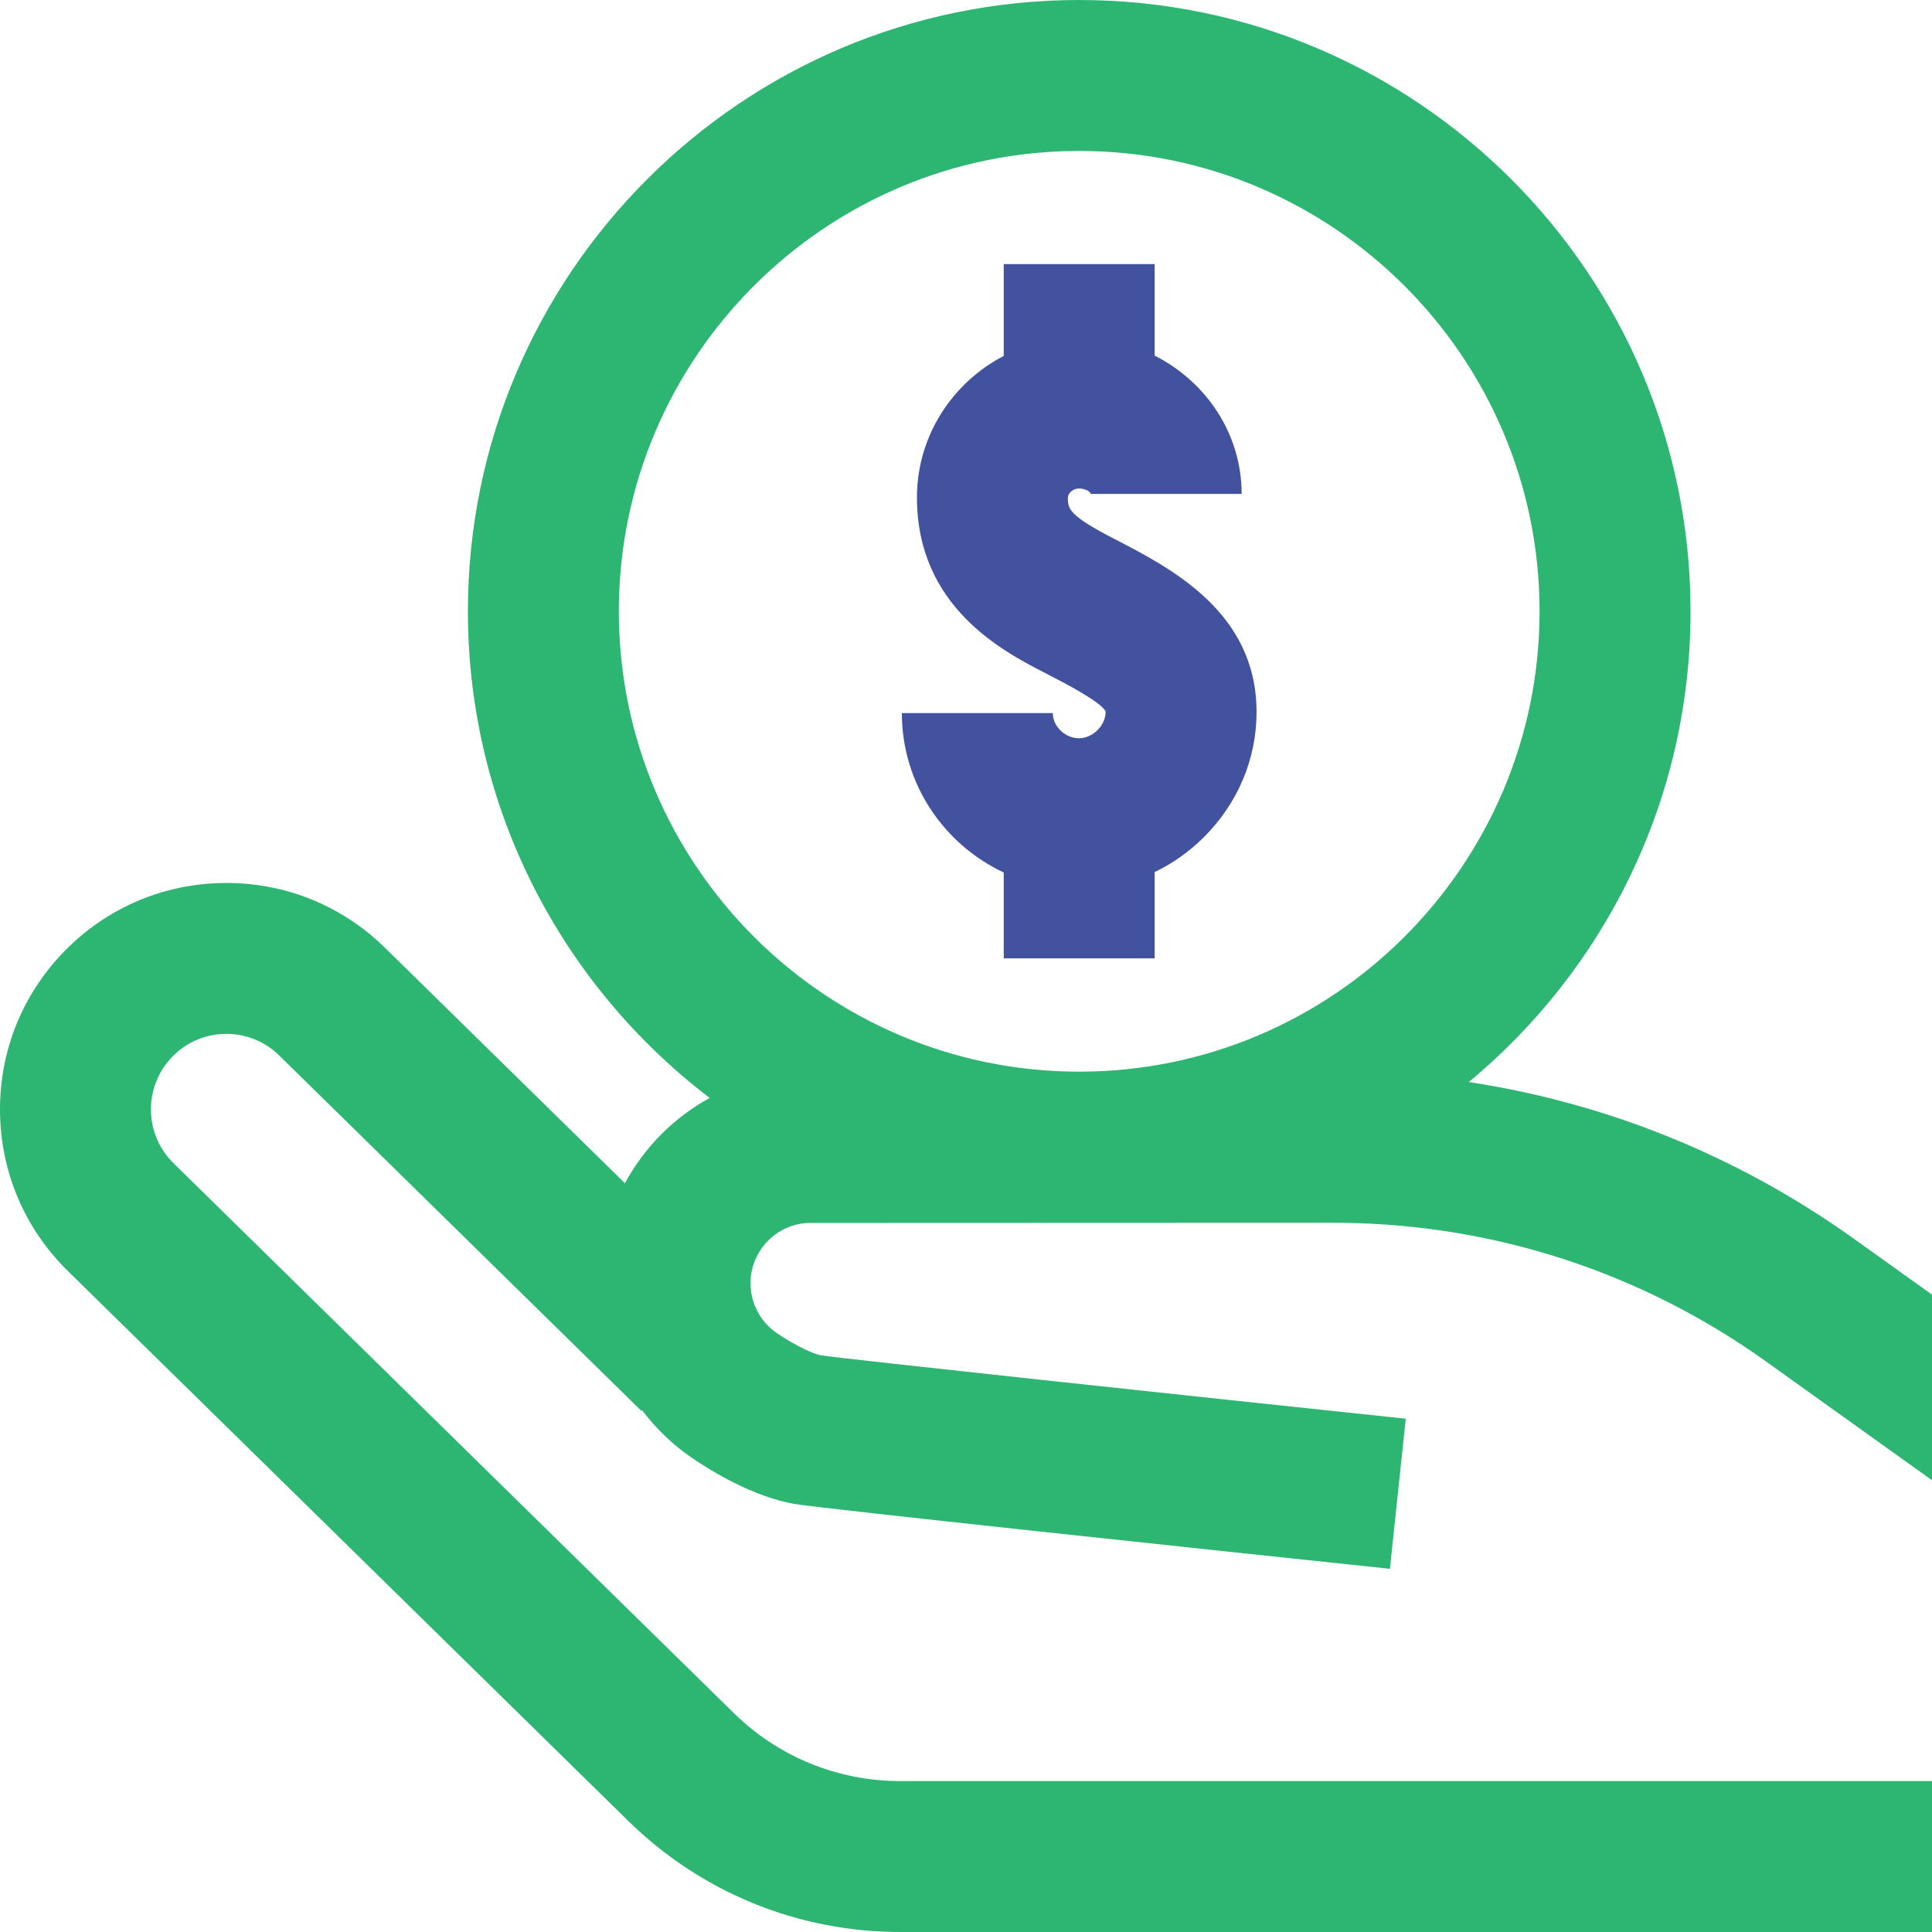
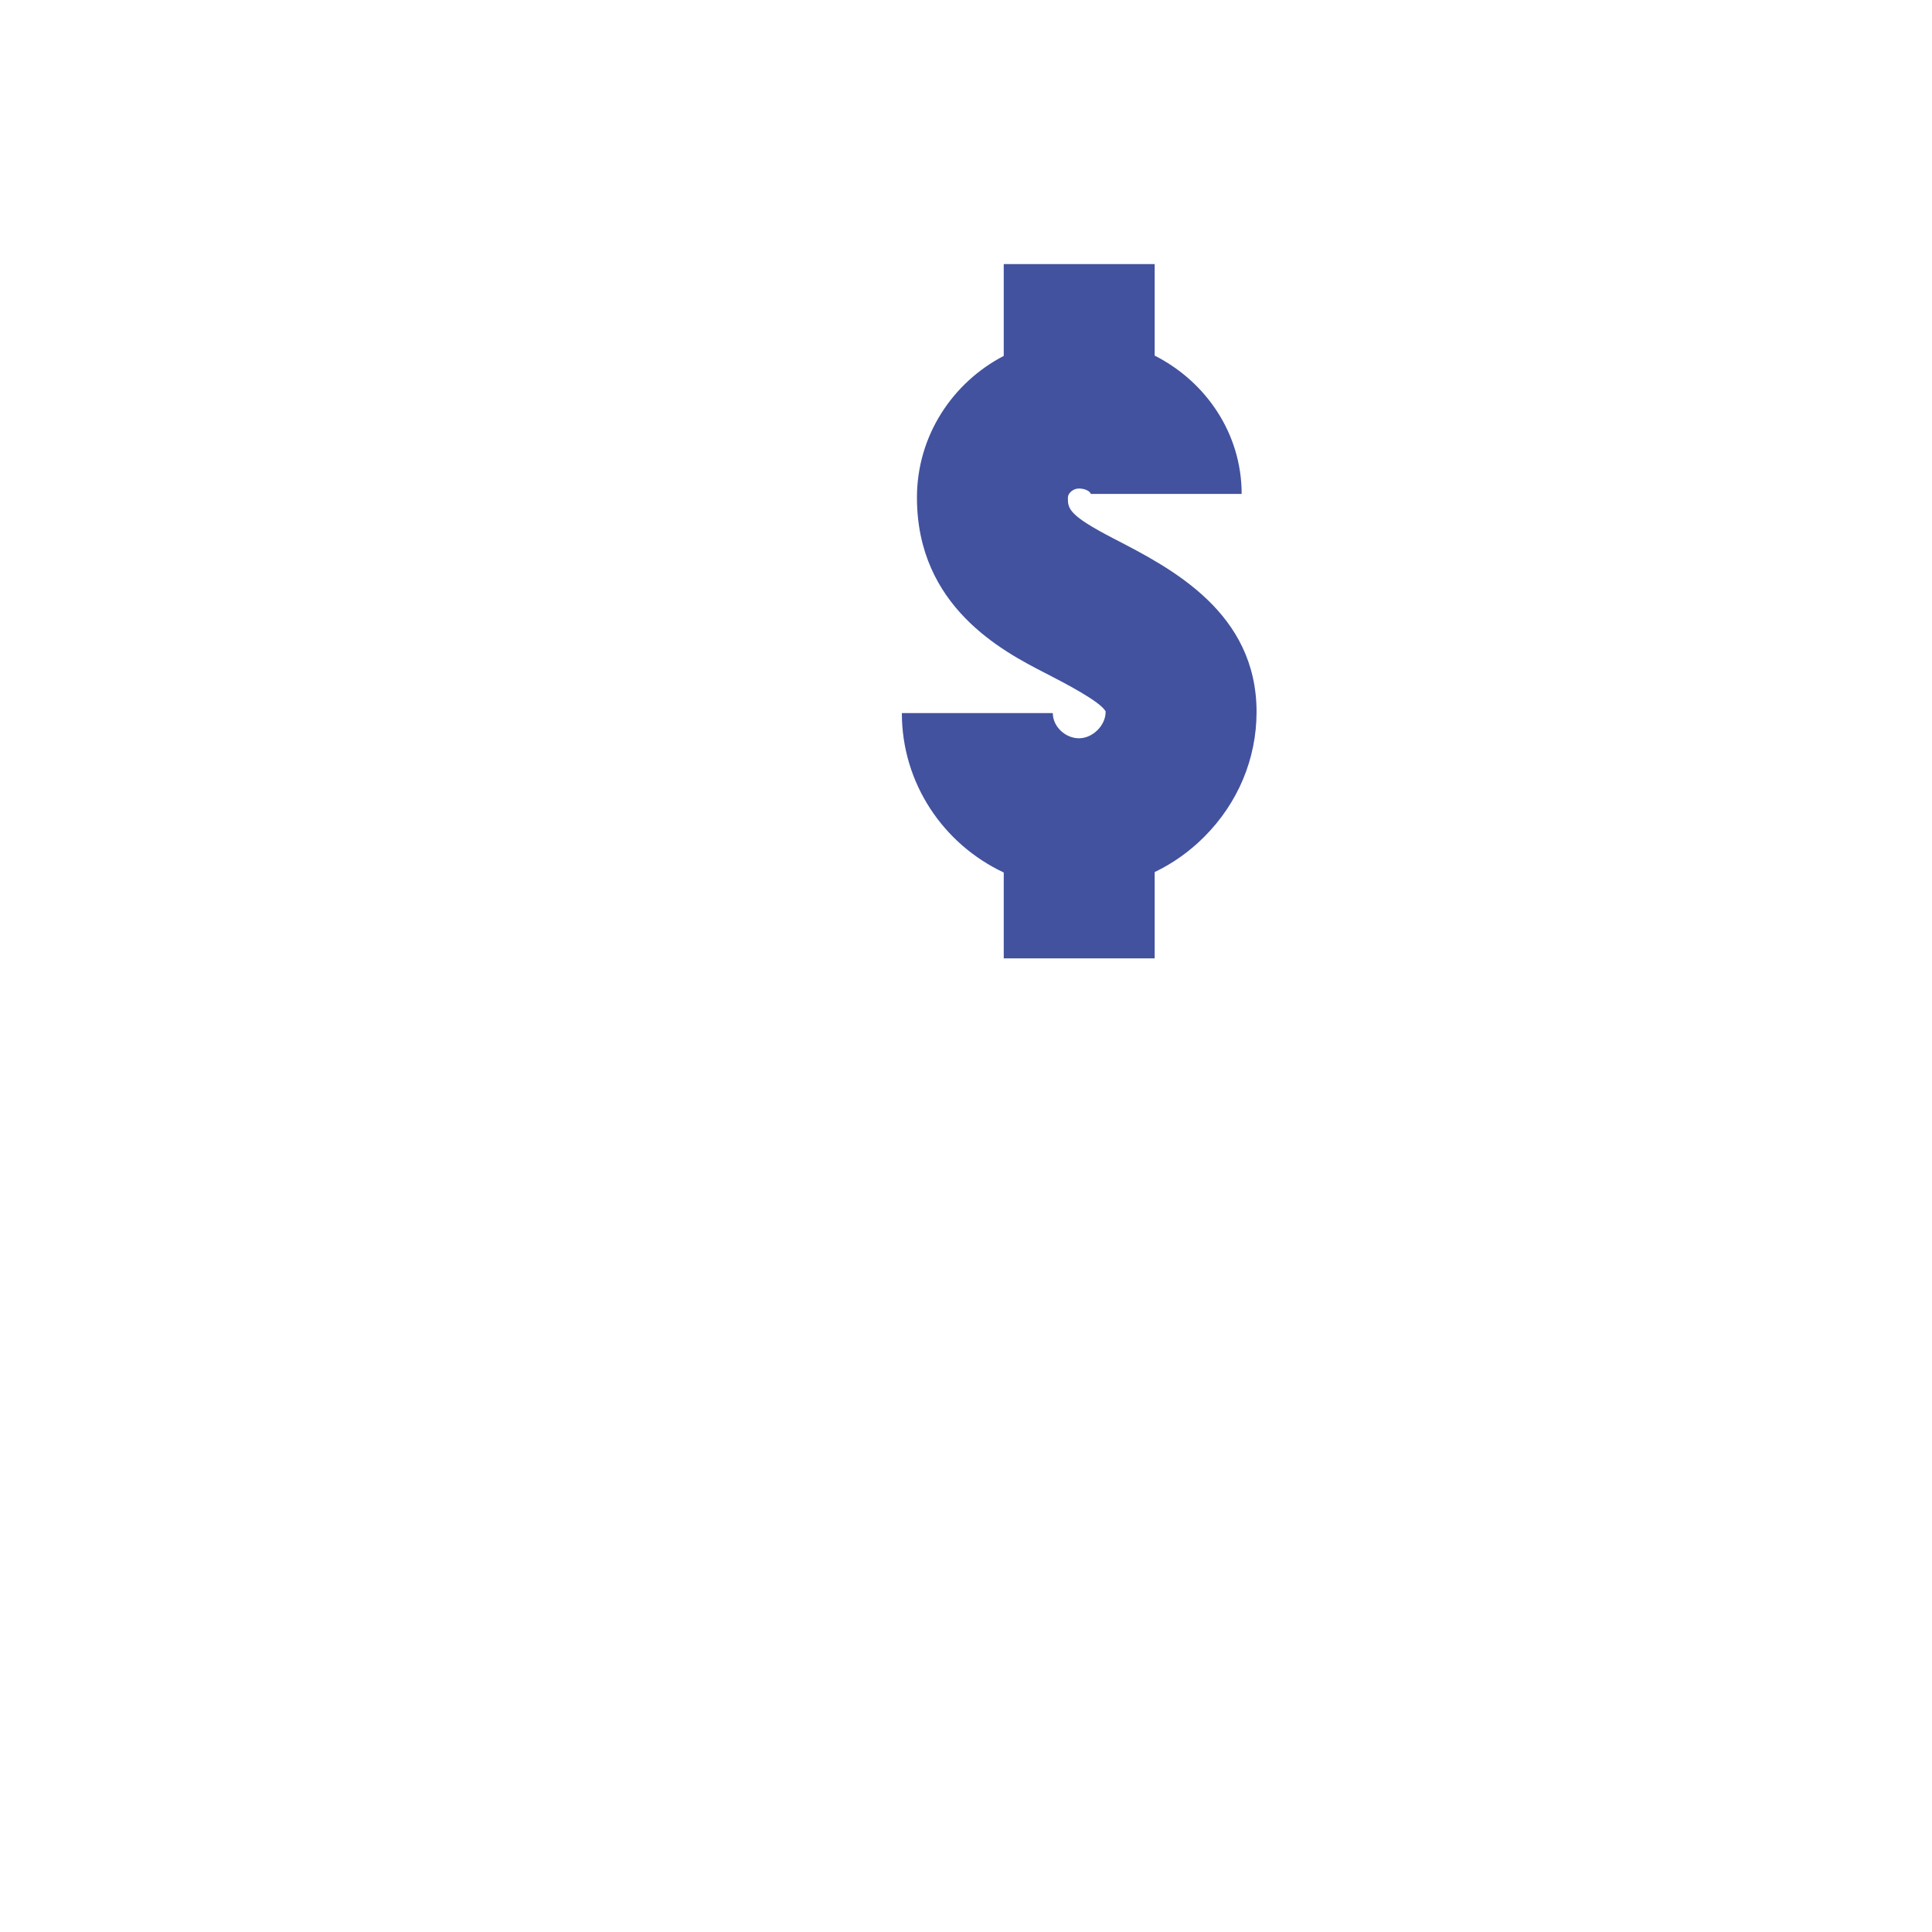
<svg xmlns="http://www.w3.org/2000/svg" id="Layer_1" data-name="Layer 1" viewBox="0 0 512 512">
  <path d="M306,254v-22.89c4.79-2.3,9.23-5.43,13.12-9.33,8.95-8.95,13.88-20.7,13.88-33.11,0-26.38-22.58-38.05-37.53-45.77l-.35-.18c-12.12-6.26-12.12-7.99-12.12-10.86,0-1.09,1.31-2.4,2.94-2.4,1.83,0,3.11.93,3.11,1.43h40c0-15.89-9.36-29.71-23.05-36.65v-24.25h-40v24.33c-13.66,7.1-23,21.26-23,37.53,0,28.96,22.8,40.74,33.76,46.4l.36.18c5.06,2.61,14.43,7.45,15.88,10.08,0,.04,0,.08,0,.15,0,3.6-3.43,6.99-7.06,6.99s-6.94-3.12-6.94-6.67h-40c0,18.65,11.06,34.77,27,42.24v22.76h40Z" style="fill: #42529e;" />
-   <path d="M214.92,324.09l138.38-.05c.83,0,1.65,0,2.47.02h0c40.52.49,79.35,13.21,112.3,36.79l43.94,31.44v-49.19l-20.66-14.78c-30.59-21.89-65.4-35.99-102.1-41.57,35.87-29.74,58.76-74.62,58.76-124.74C448,72.67,375.33,0,286,0S124,72.67,124,162c0,52.56,25.16,99.34,64.07,128.96-9.51,5.22-17.31,13.07-22.46,22.61l-63.58-62.39c-11.44-11.23-26.6-17.34-42.59-17.18-16.03.15-31.03,6.53-42.26,17.97C5.95,263.41-.15,278.54,0,294.56c.15,16.02,6.53,31.03,17.97,42.26l148.44,145.67c19.39,19.03,45.03,29.51,72.19,29.51h273.4v-40H238.6c-16.62,0-32.31-6.41-44.18-18.06L45.99,308.27c-3.8-3.71-5.96-8.78-5.99-14.09-.06-5.31,2-10.42,5.73-14.2,3.71-3.8,8.78-5.96,14.08-5.99h.19c5.27,0,10.24,2.03,14,5.73l95.98,94.19.18-.19c3.69,4.91,8.15,9.18,13.22,12.65,5.4,3.68,16.09,10.16,26.96,12.16,6.16,1.13,112.55,12.42,158,17.22l4.2-39.78c-58.35-6.16-147.32-15.67-155.1-16.81-1.72-.37-6.22-2.23-11.54-5.85-4.38-2.98-7.01-7.94-7.01-13.24,0-8.82,7.18-16,16.01-16h0ZM164,162c0-67.27,54.73-122,122-122s122,54.73,122,122-54.73,122-122,122-122-54.73-122-122Z" style="fill: #2db672;" />
</svg>